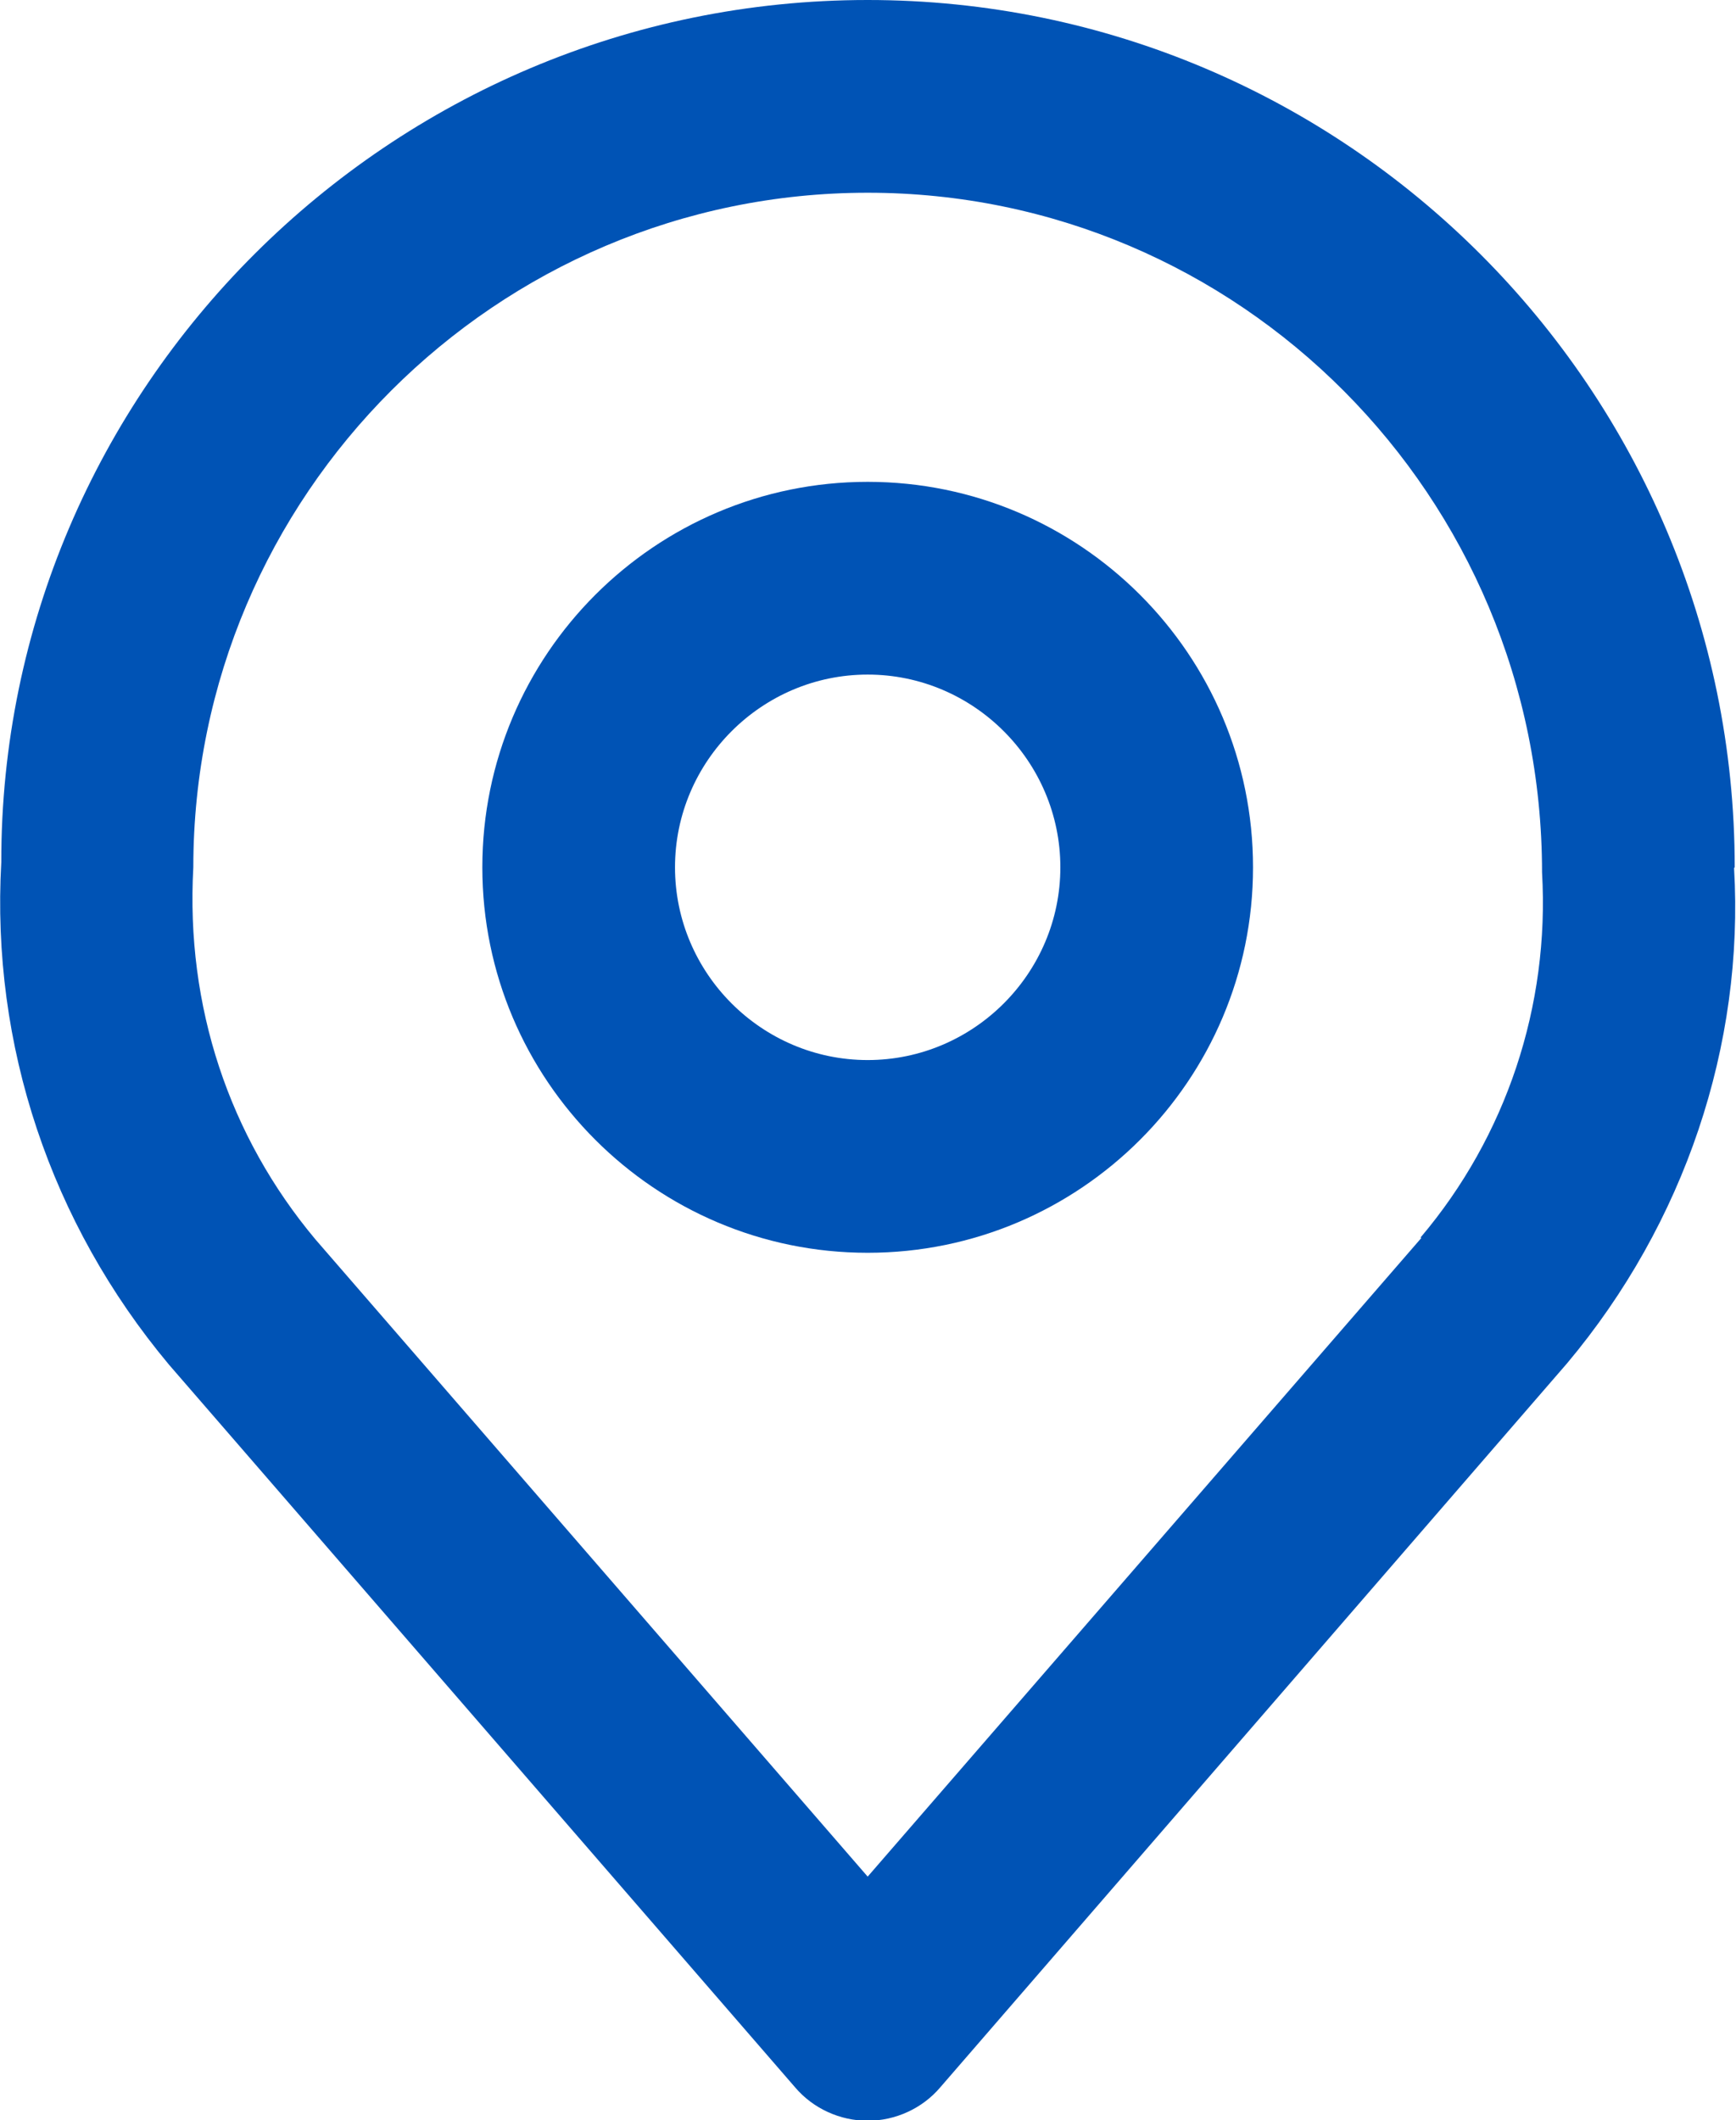
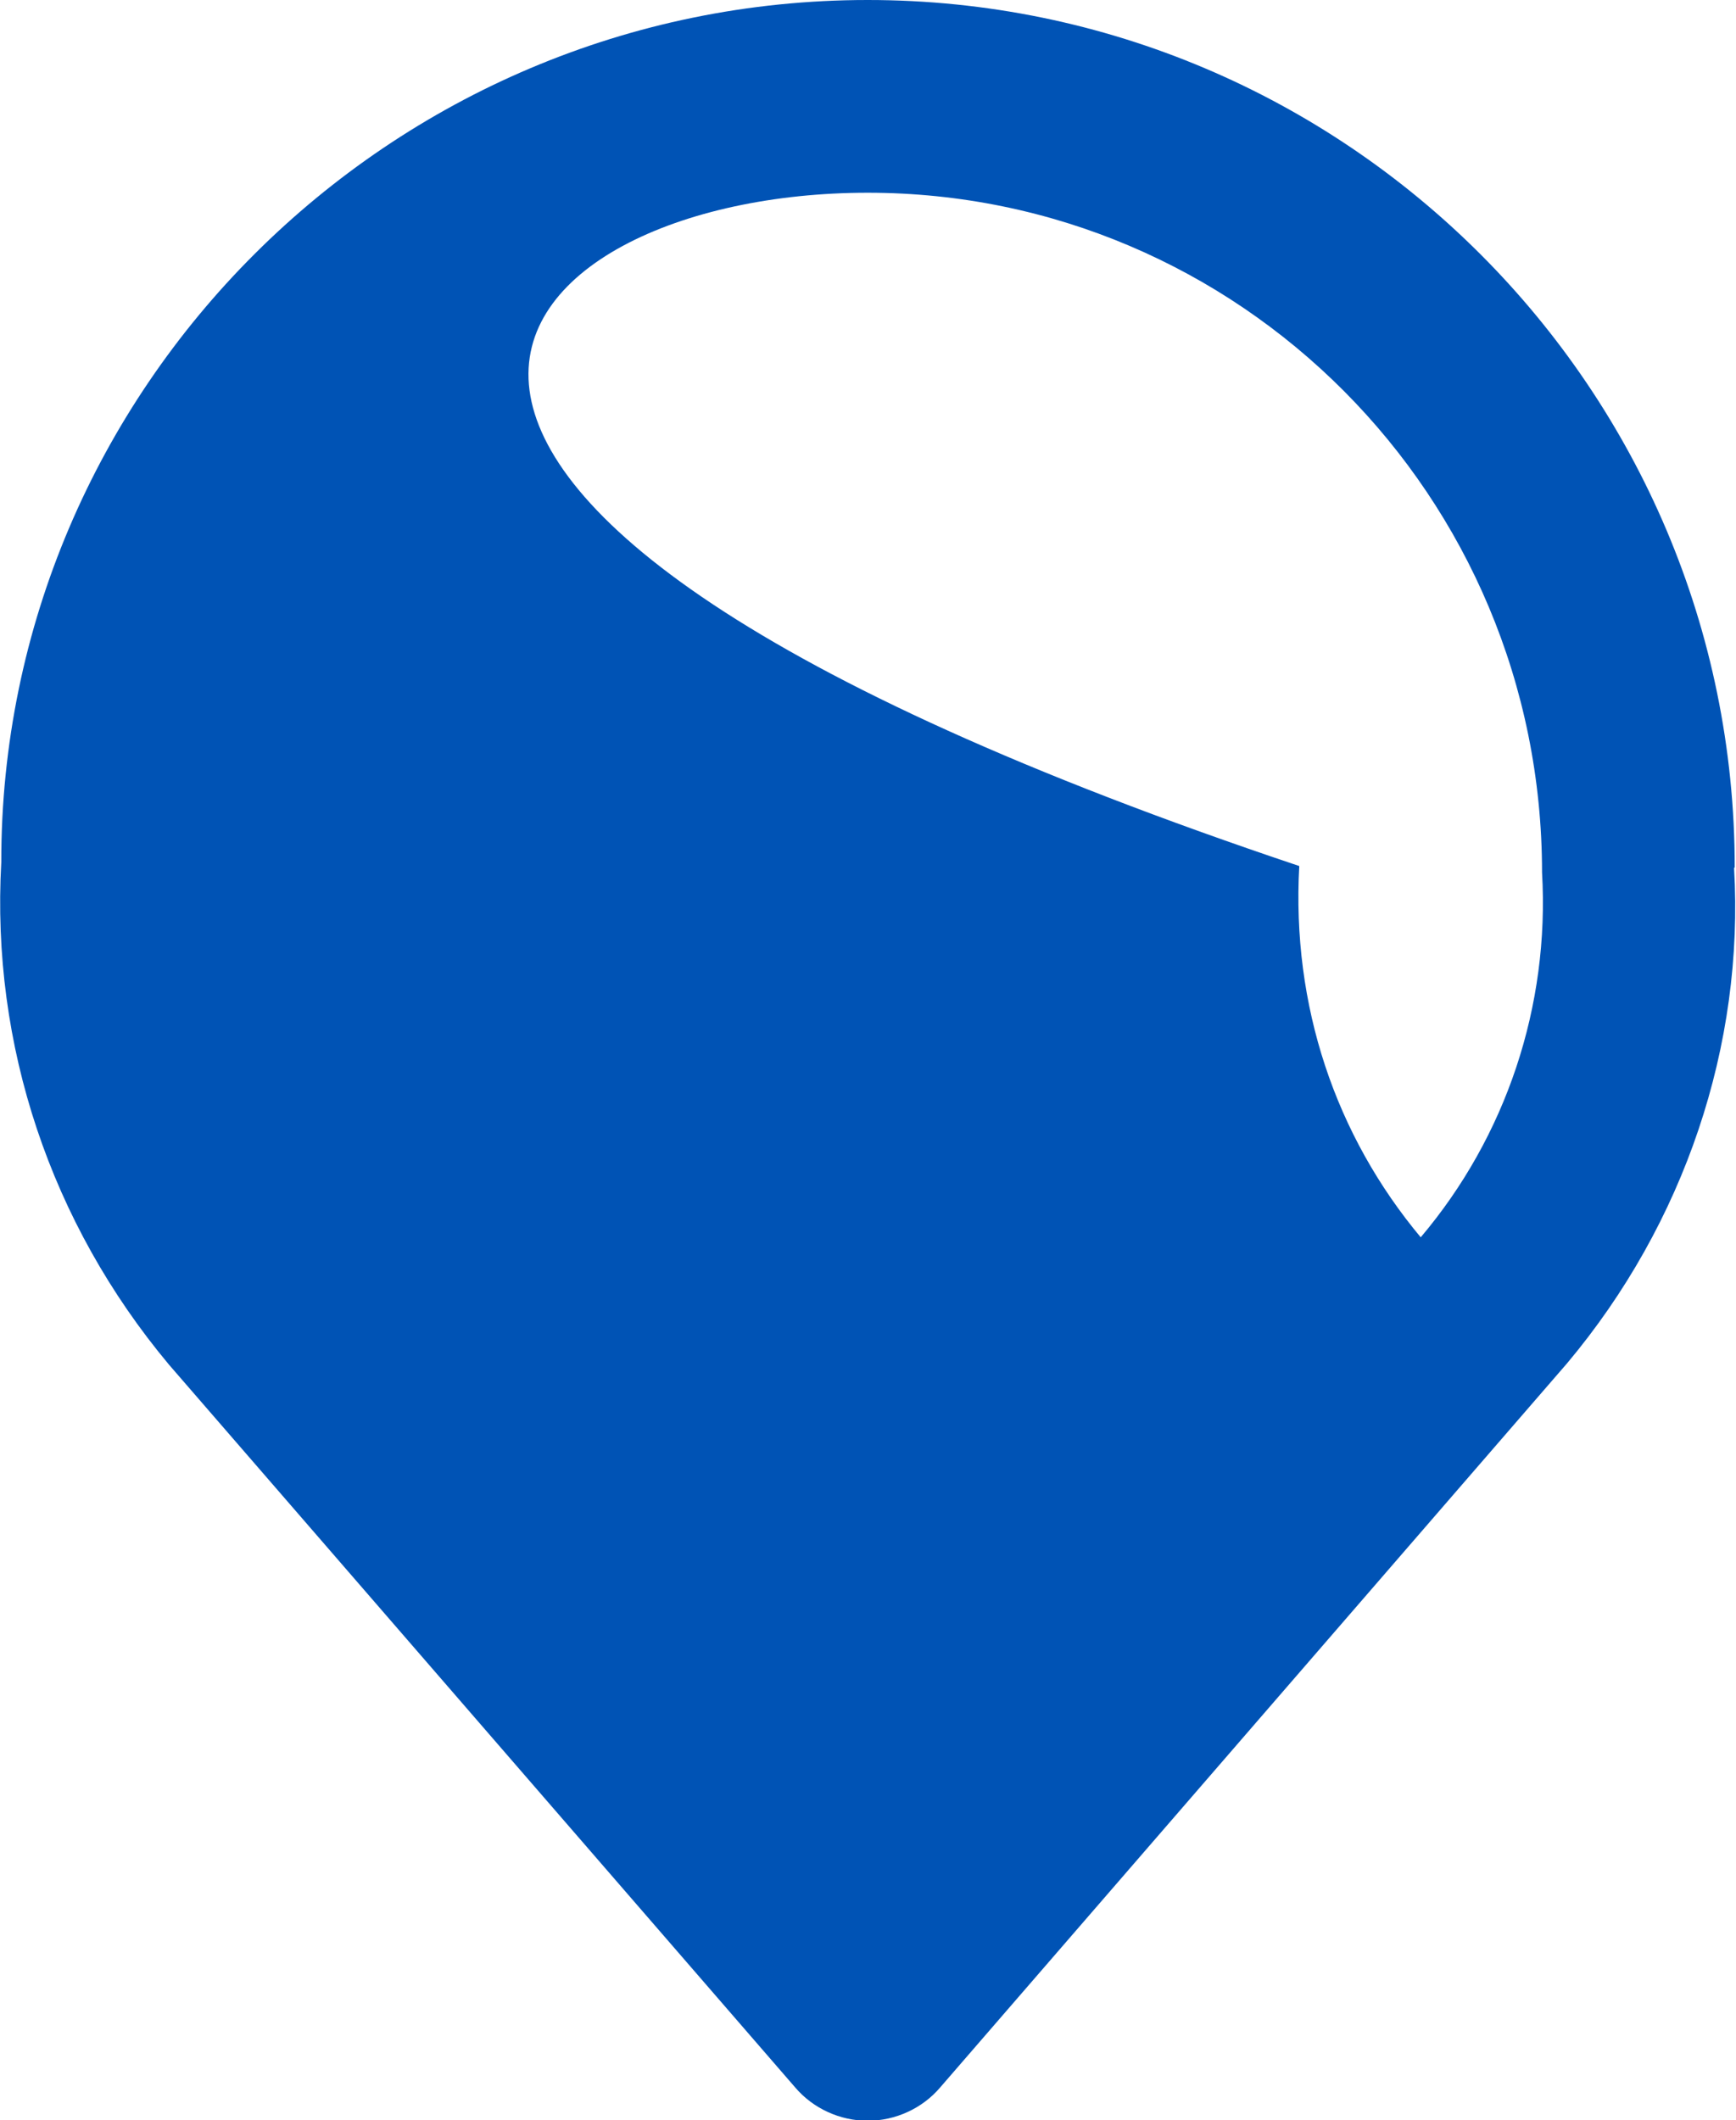
<svg xmlns="http://www.w3.org/2000/svg" id="Layer_2" viewBox="0 0 27.03 33">
  <defs>
    <style>.cls-1{fill:#0053b5;stroke-width:0px;}</style>
  </defs>
  <g id="Layer_1-2">
-     <path class="cls-1" d="m13.51,7.5c-3.31,0-6,2.69-6,6s2.69,6,6,6,6-2.69,6-6-2.69-6-6-6Zm0,9c-1.65,0-3-1.35-3-3s1.35-3,3-3,3,1.35,3,3-1.35,3-3,3Z" />
-     <path class="cls-1" d="m27.01,13.5C27.01,6.06,20.96,0,13.51,0S.01,6.06.02,13.42c-.16,2.85.77,5.62,2.61,7.82l9.75,11.25c.28.33.7.52,1.13.52s.85-.19,1.13-.52l9.76-11.27c1.83-2.18,2.76-4.95,2.6-7.71Zm-4.88,5.77l-8.62,9.94-8.6-9.92c-1.34-1.6-2.02-3.62-1.9-5.79C3.01,7.71,7.73,3,13.51,3s10.5,4.71,10.5,10.58c.12,2.08-.56,4.11-1.89,5.68Z" />
+     <path class="cls-1" d="m27.01,13.5C27.01,6.06,20.96,0,13.51,0S.01,6.06.02,13.42c-.16,2.85.77,5.62,2.61,7.82l9.75,11.25c.28.33.7.52,1.13.52s.85-.19,1.13-.52l9.76-11.27c1.83-2.18,2.76-4.95,2.6-7.71Zm-4.88,5.77c-1.34-1.6-2.02-3.62-1.9-5.79C3.01,7.71,7.73,3,13.51,3s10.5,4.71,10.5,10.58c.12,2.08-.56,4.11-1.89,5.68Z" />
  </g>
</svg>